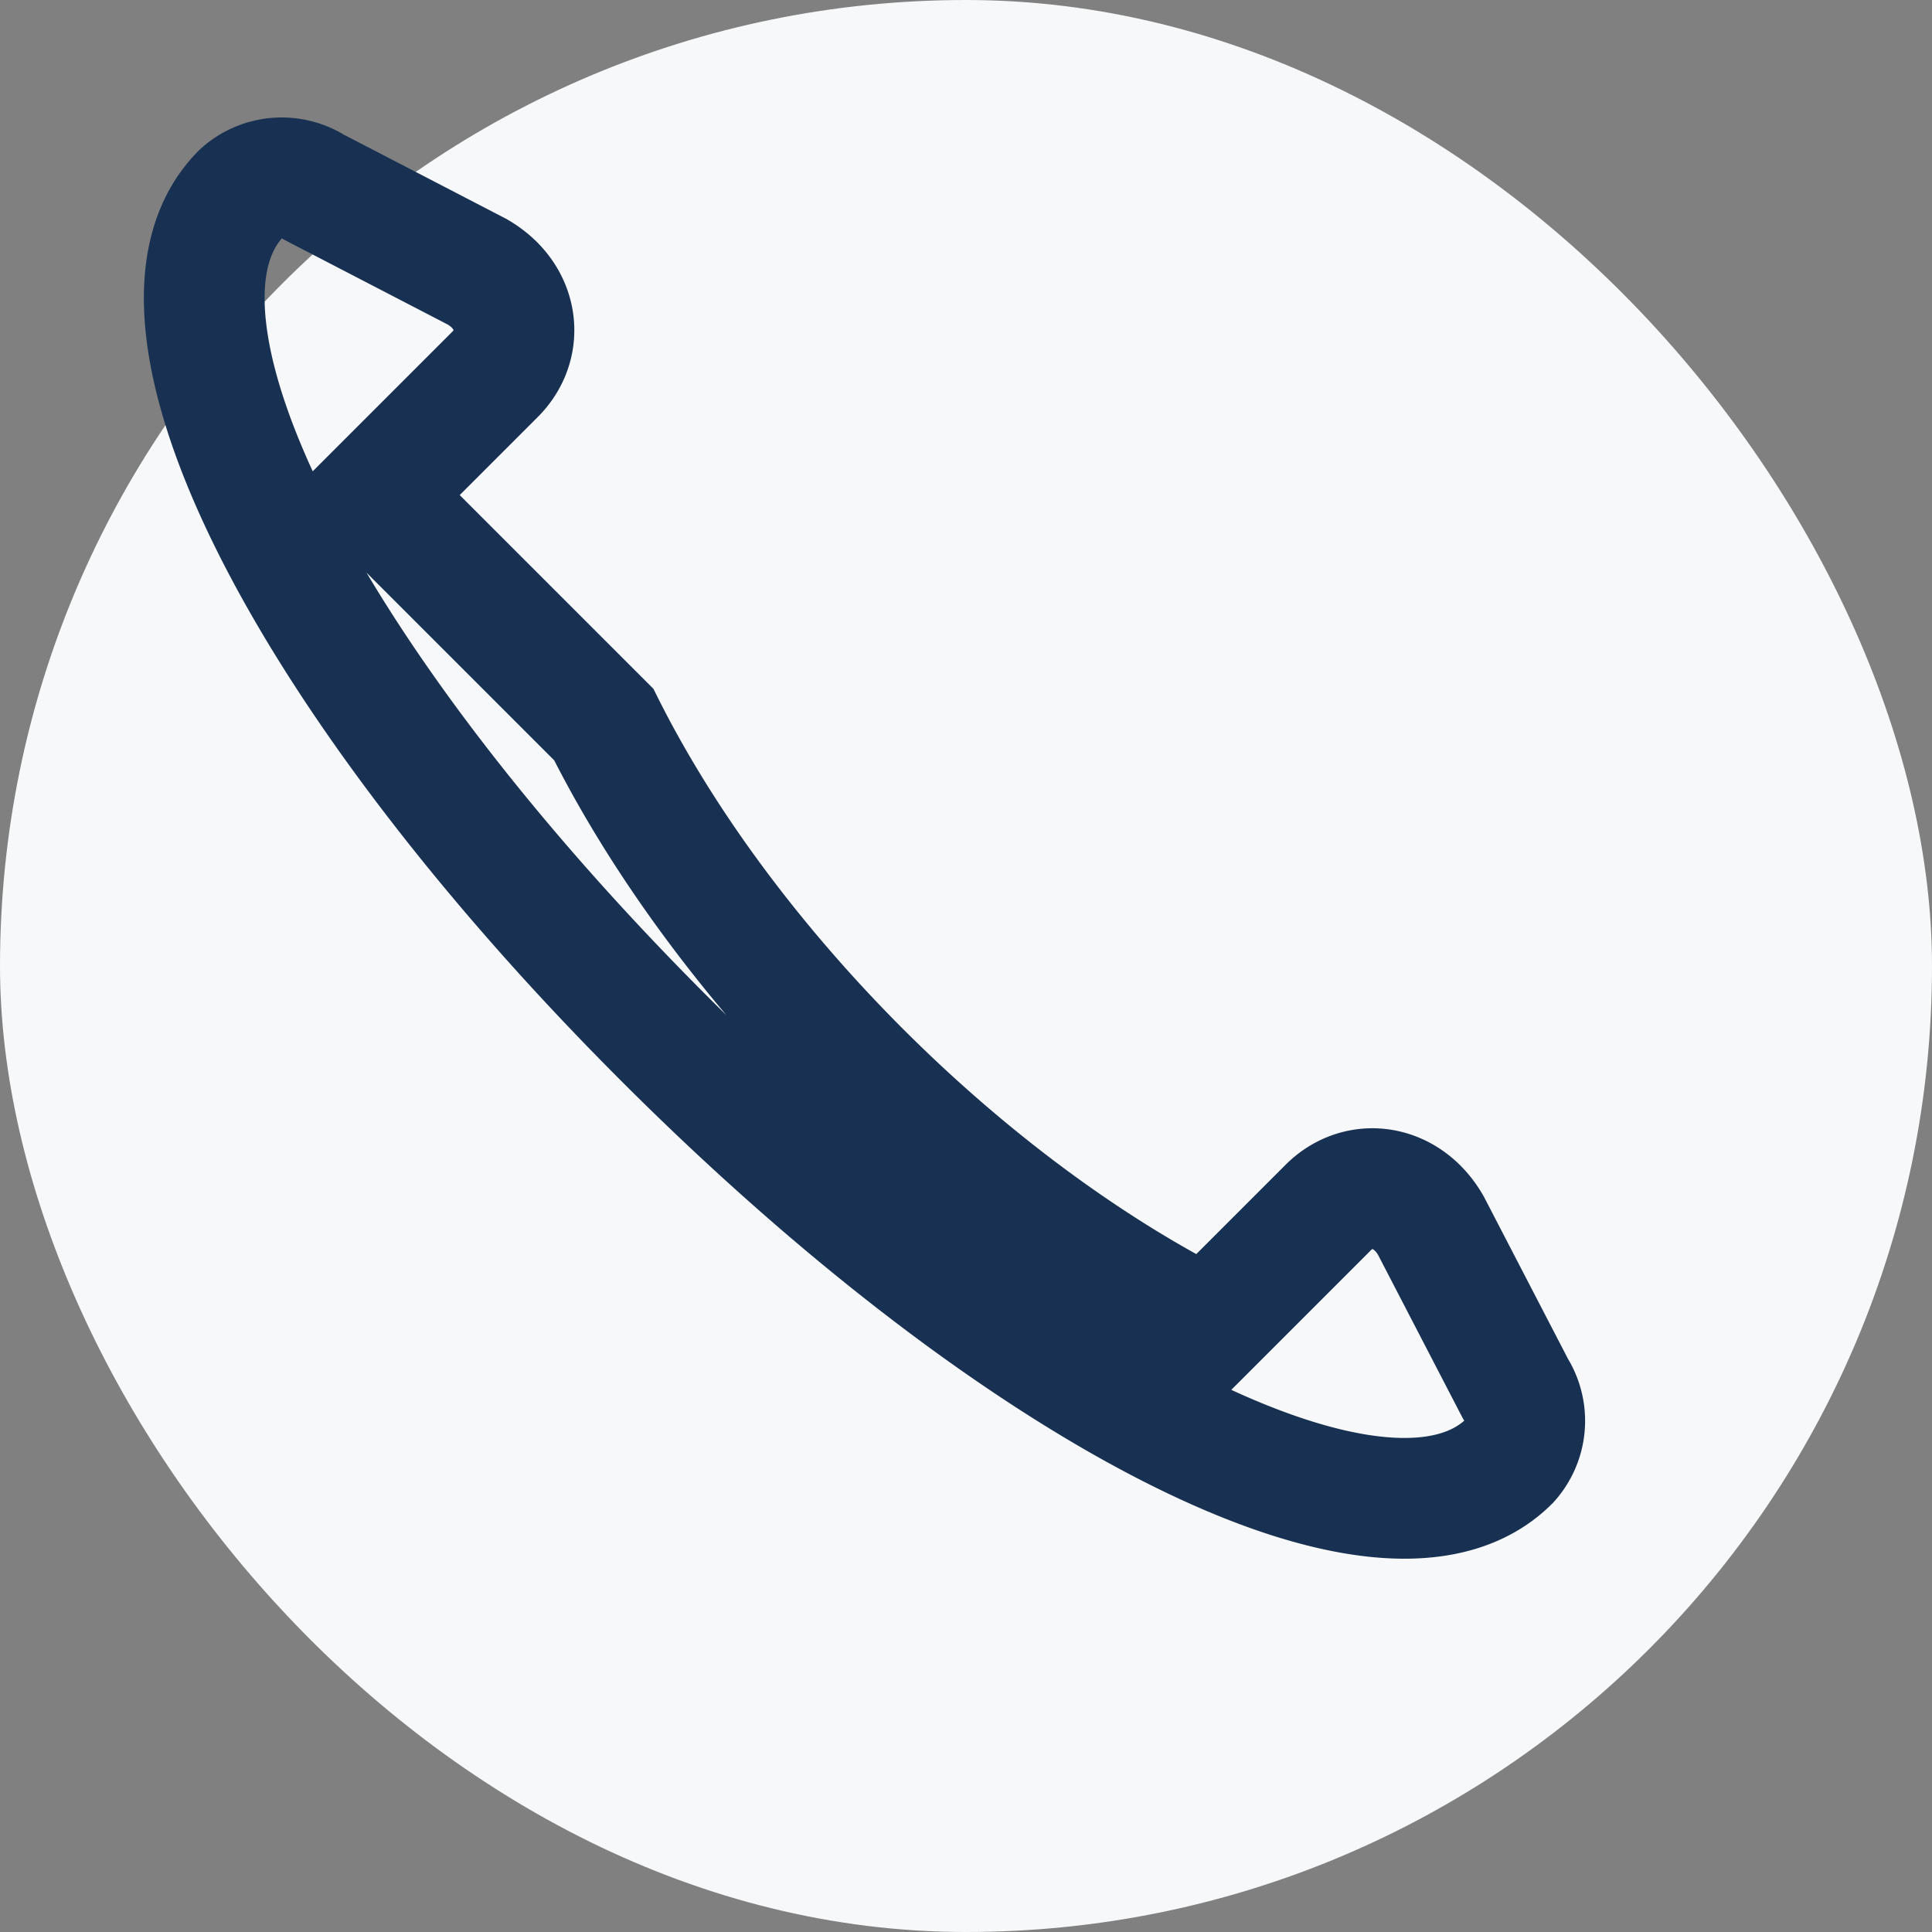
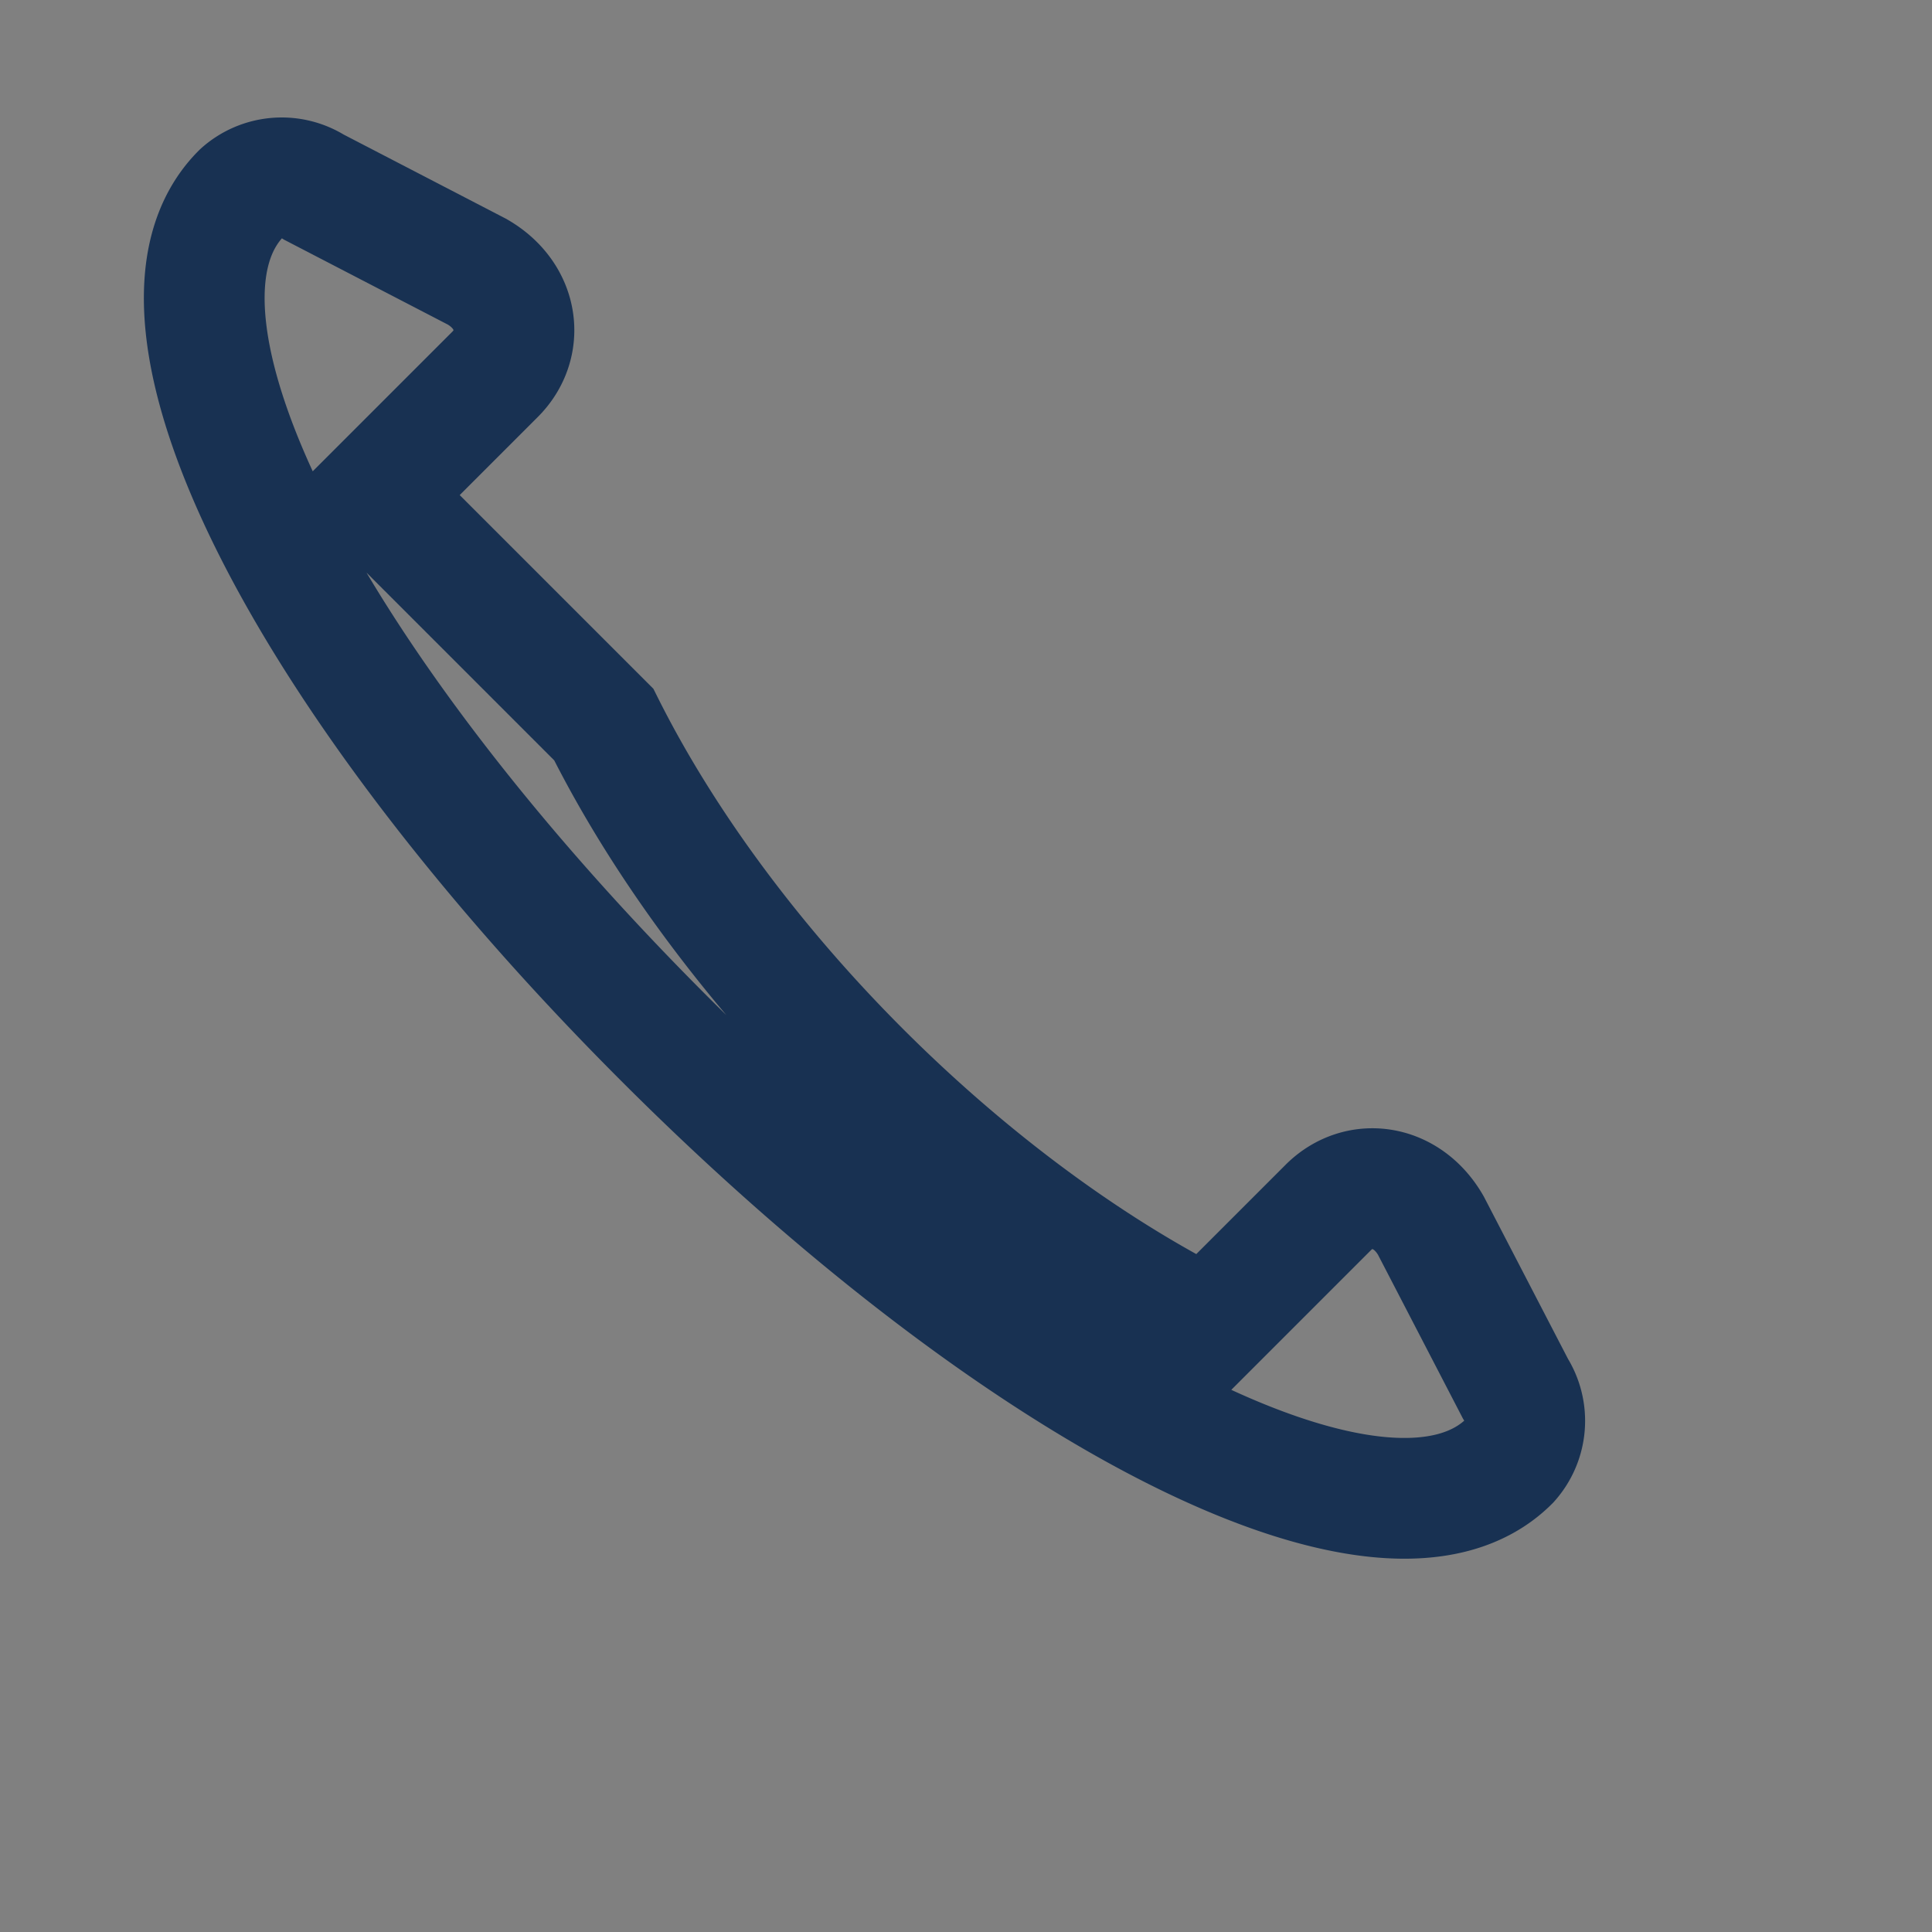
<svg xmlns="http://www.w3.org/2000/svg" width="32" height="32" viewBox="0 0 32 32">
  <rect x="0" y="0" width="32" height="32" fill="#808080" stroke="none" />
-   <rect width="32" height="32" rx="16" fill="#F6F8F9" />
  <path d="M10 12c2 4 6 8 10 10l2-2c.5-.5 1.3-.4 1.7.3l1.4 2.7a1 1 0 0 1-.1 1.2c-2 2-8-1-14-7s-9-12-7-14a1 1 0 0 1 1.2-.1l2.7 1.4c.7.4.8 1.2.3 1.7l-2 2z" fill="none" stroke="#183152" stroke-width="2" />
</svg>